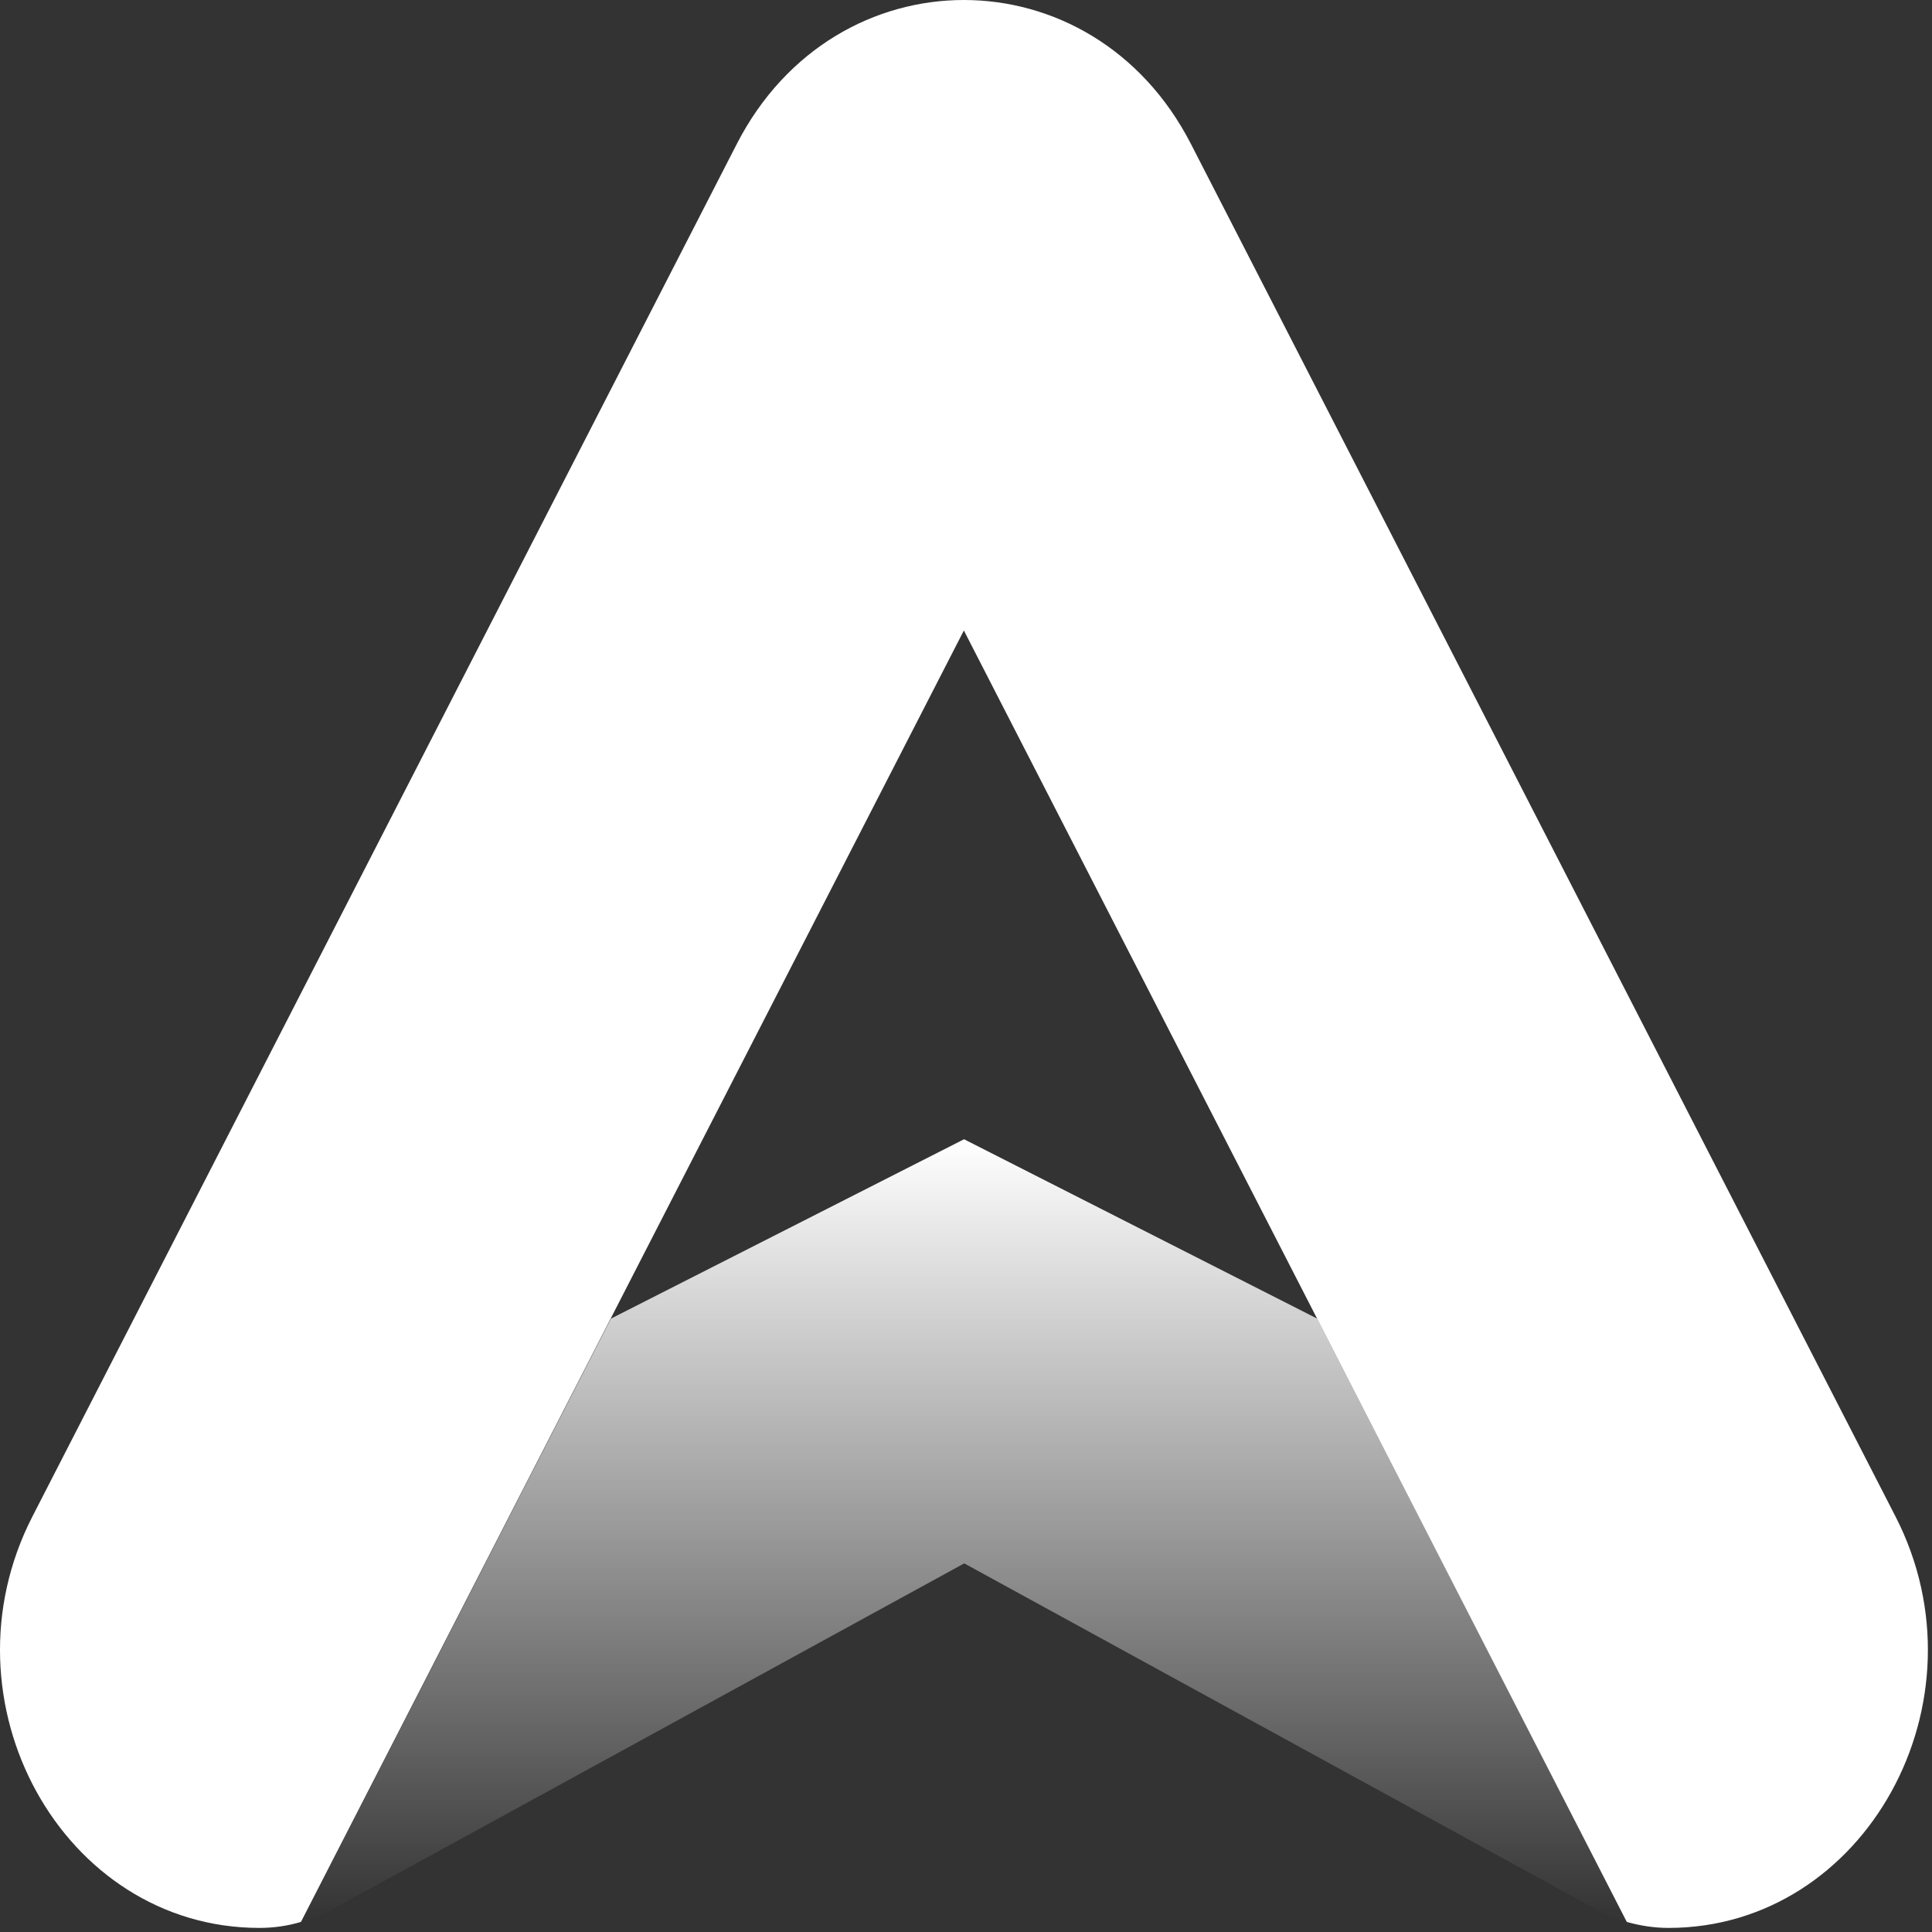
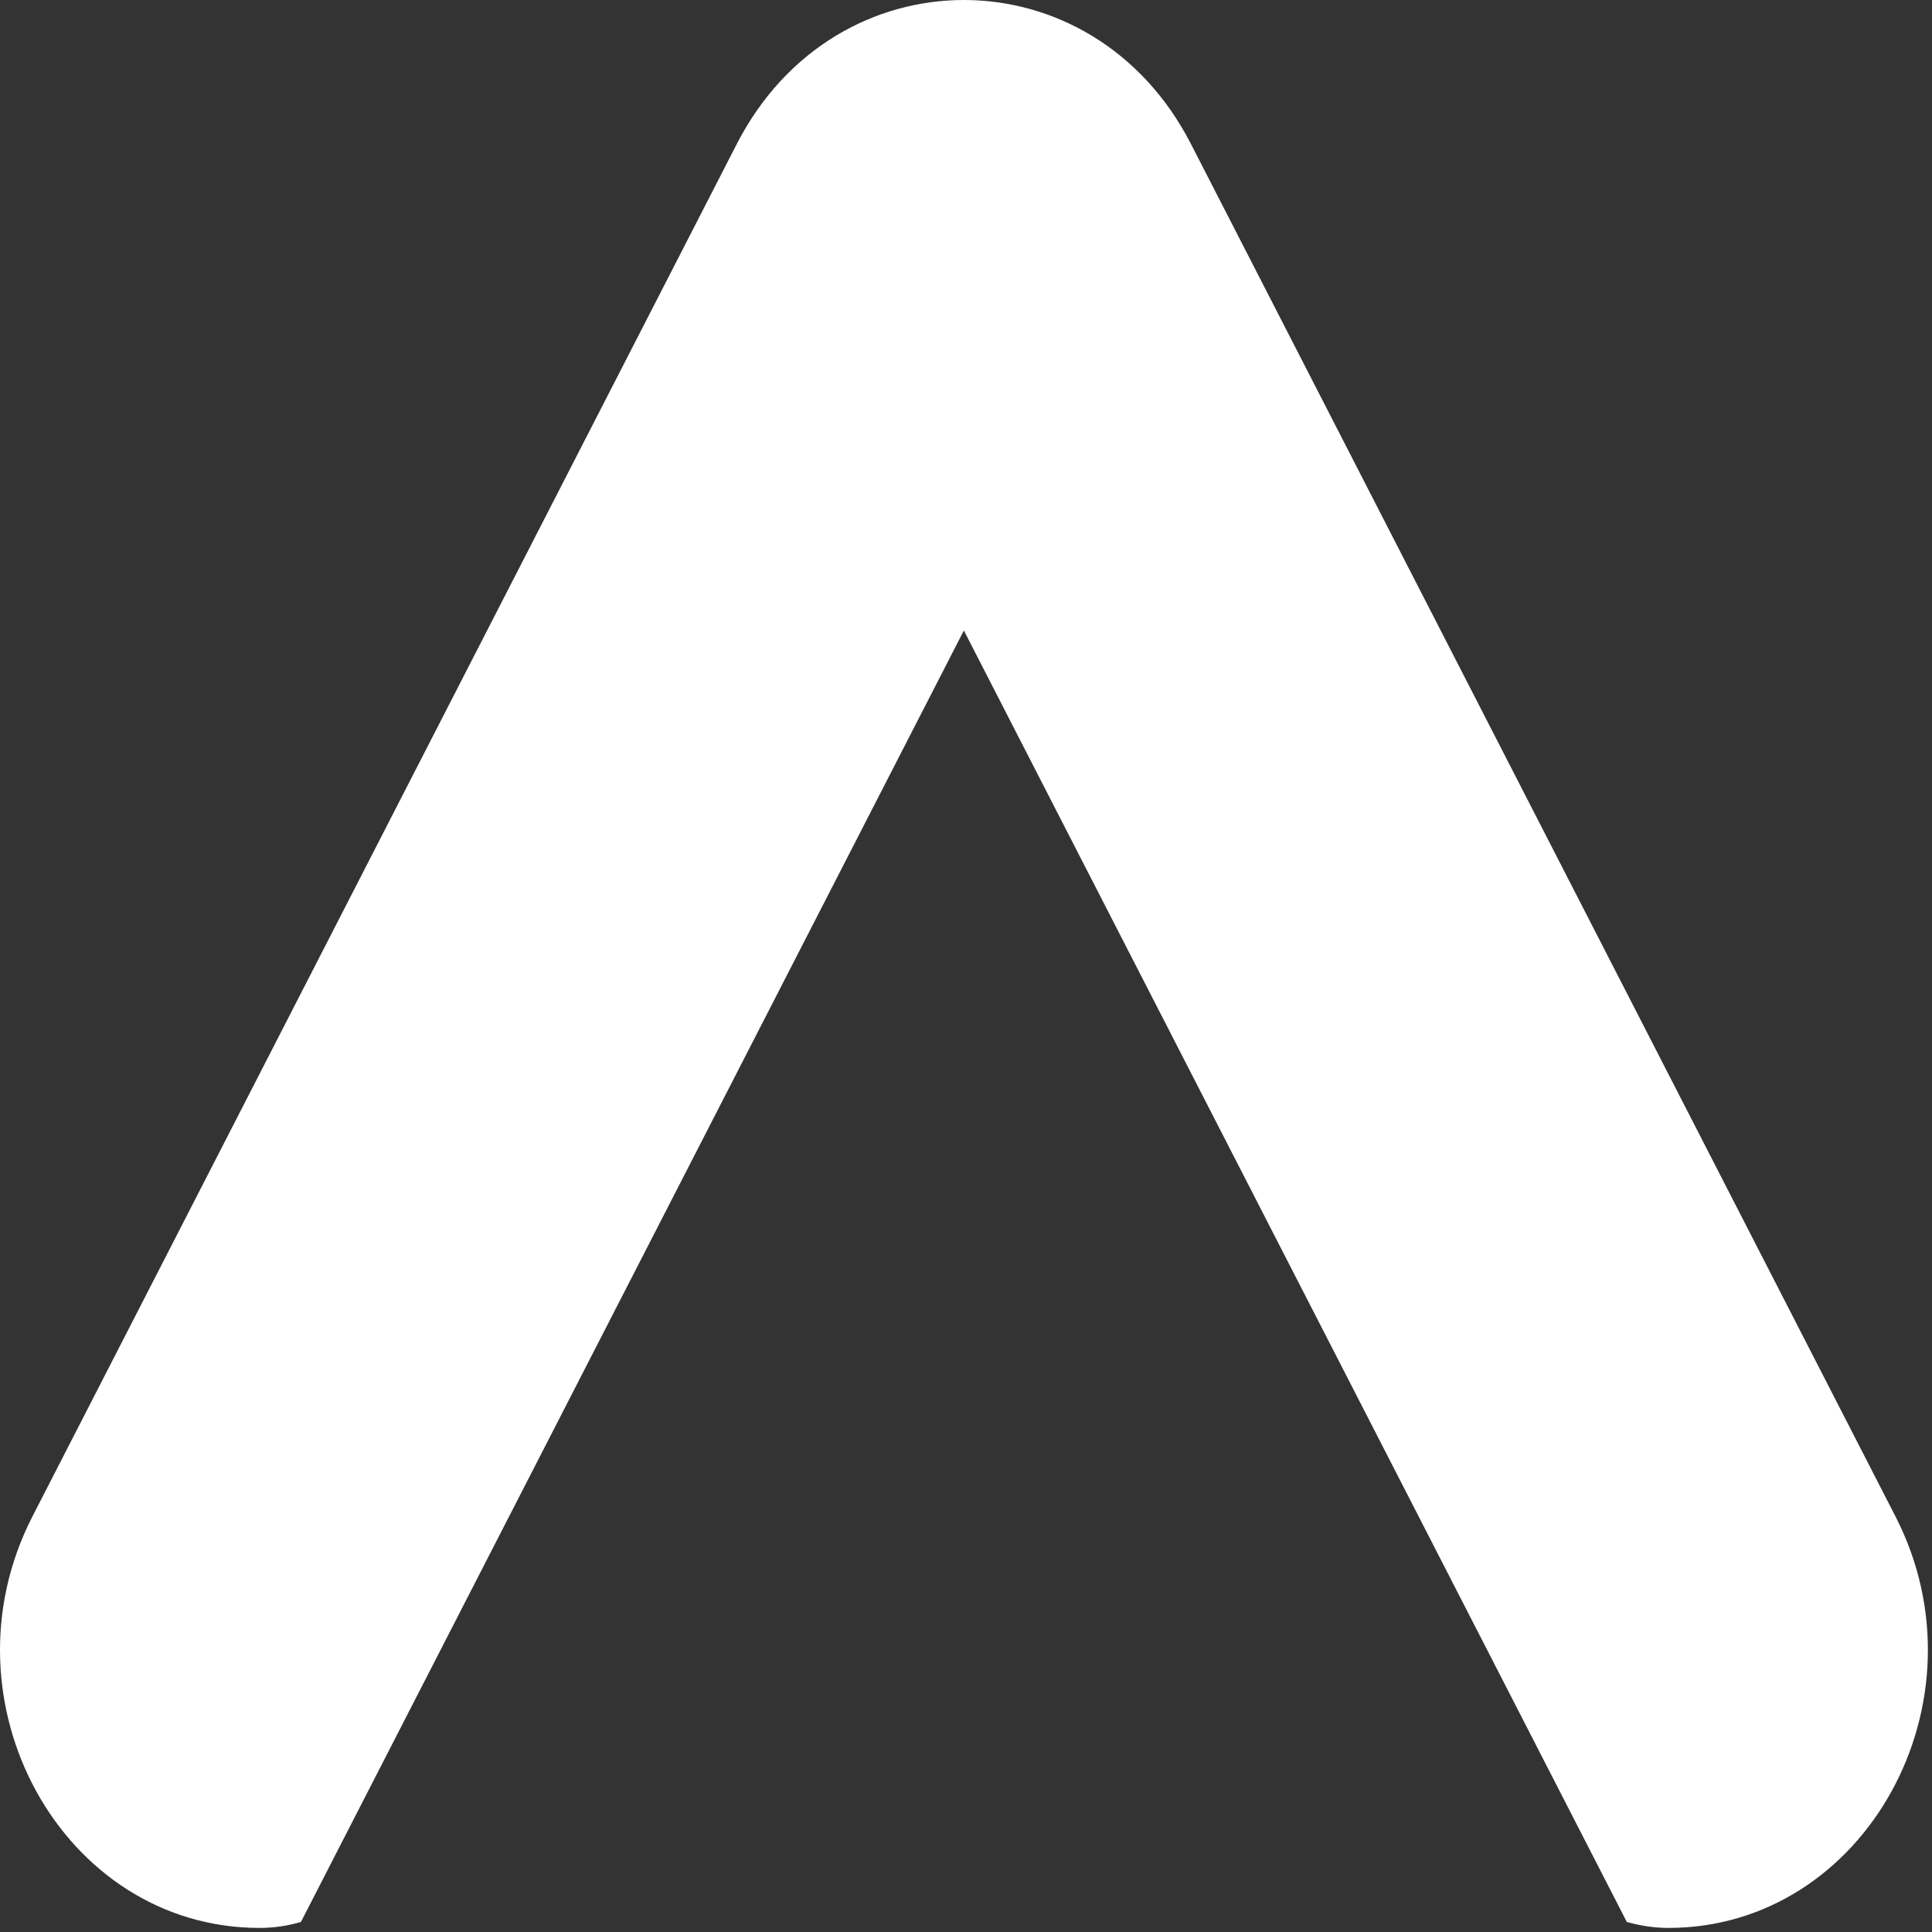
<svg xmlns="http://www.w3.org/2000/svg" width="279" height="279" viewBox="0 0 279 279" fill="none">
  <rect x="0" y="0" width="279" height="279" fill="#333333" stroke="none" />
-   <path d="M190.213 190.421L139.219 164.519L88.226 190.421L43.512 277.547C45.055 277.102 46.547 276.5 47.959 275.741L139.245 225.768L230.531 275.741C231.944 276.526 233.435 277.128 234.979 277.547L190.213 190.421Z" fill="url(#paint0_linear_4230_40)" />
  <path d="M273.727 218.992L171.976 20.774C164.859 6.933 152.039 0 139.192 0C126.346 0 113.525 6.933 106.409 20.774L4.684 218.992C-9.026 245.705 9.001 278.41 37.467 278.41C39.508 278.41 41.523 278.122 43.459 277.547L139.192 91.05L234.926 277.547C236.862 278.096 238.903 278.41 240.944 278.41C269.384 278.41 287.437 245.705 273.727 218.992Z" fill="white" />
  <defs>
    <linearGradient id="paint0_linear_4230_40" x1="139.245" y1="164.519" x2="139.245" y2="277.547" gradientUnits="userSpaceOnUse">
      <stop stop-color="white" />
      <stop offset="1" stop-color="white" stop-opacity="0" />
    </linearGradient>
  </defs>
</svg>